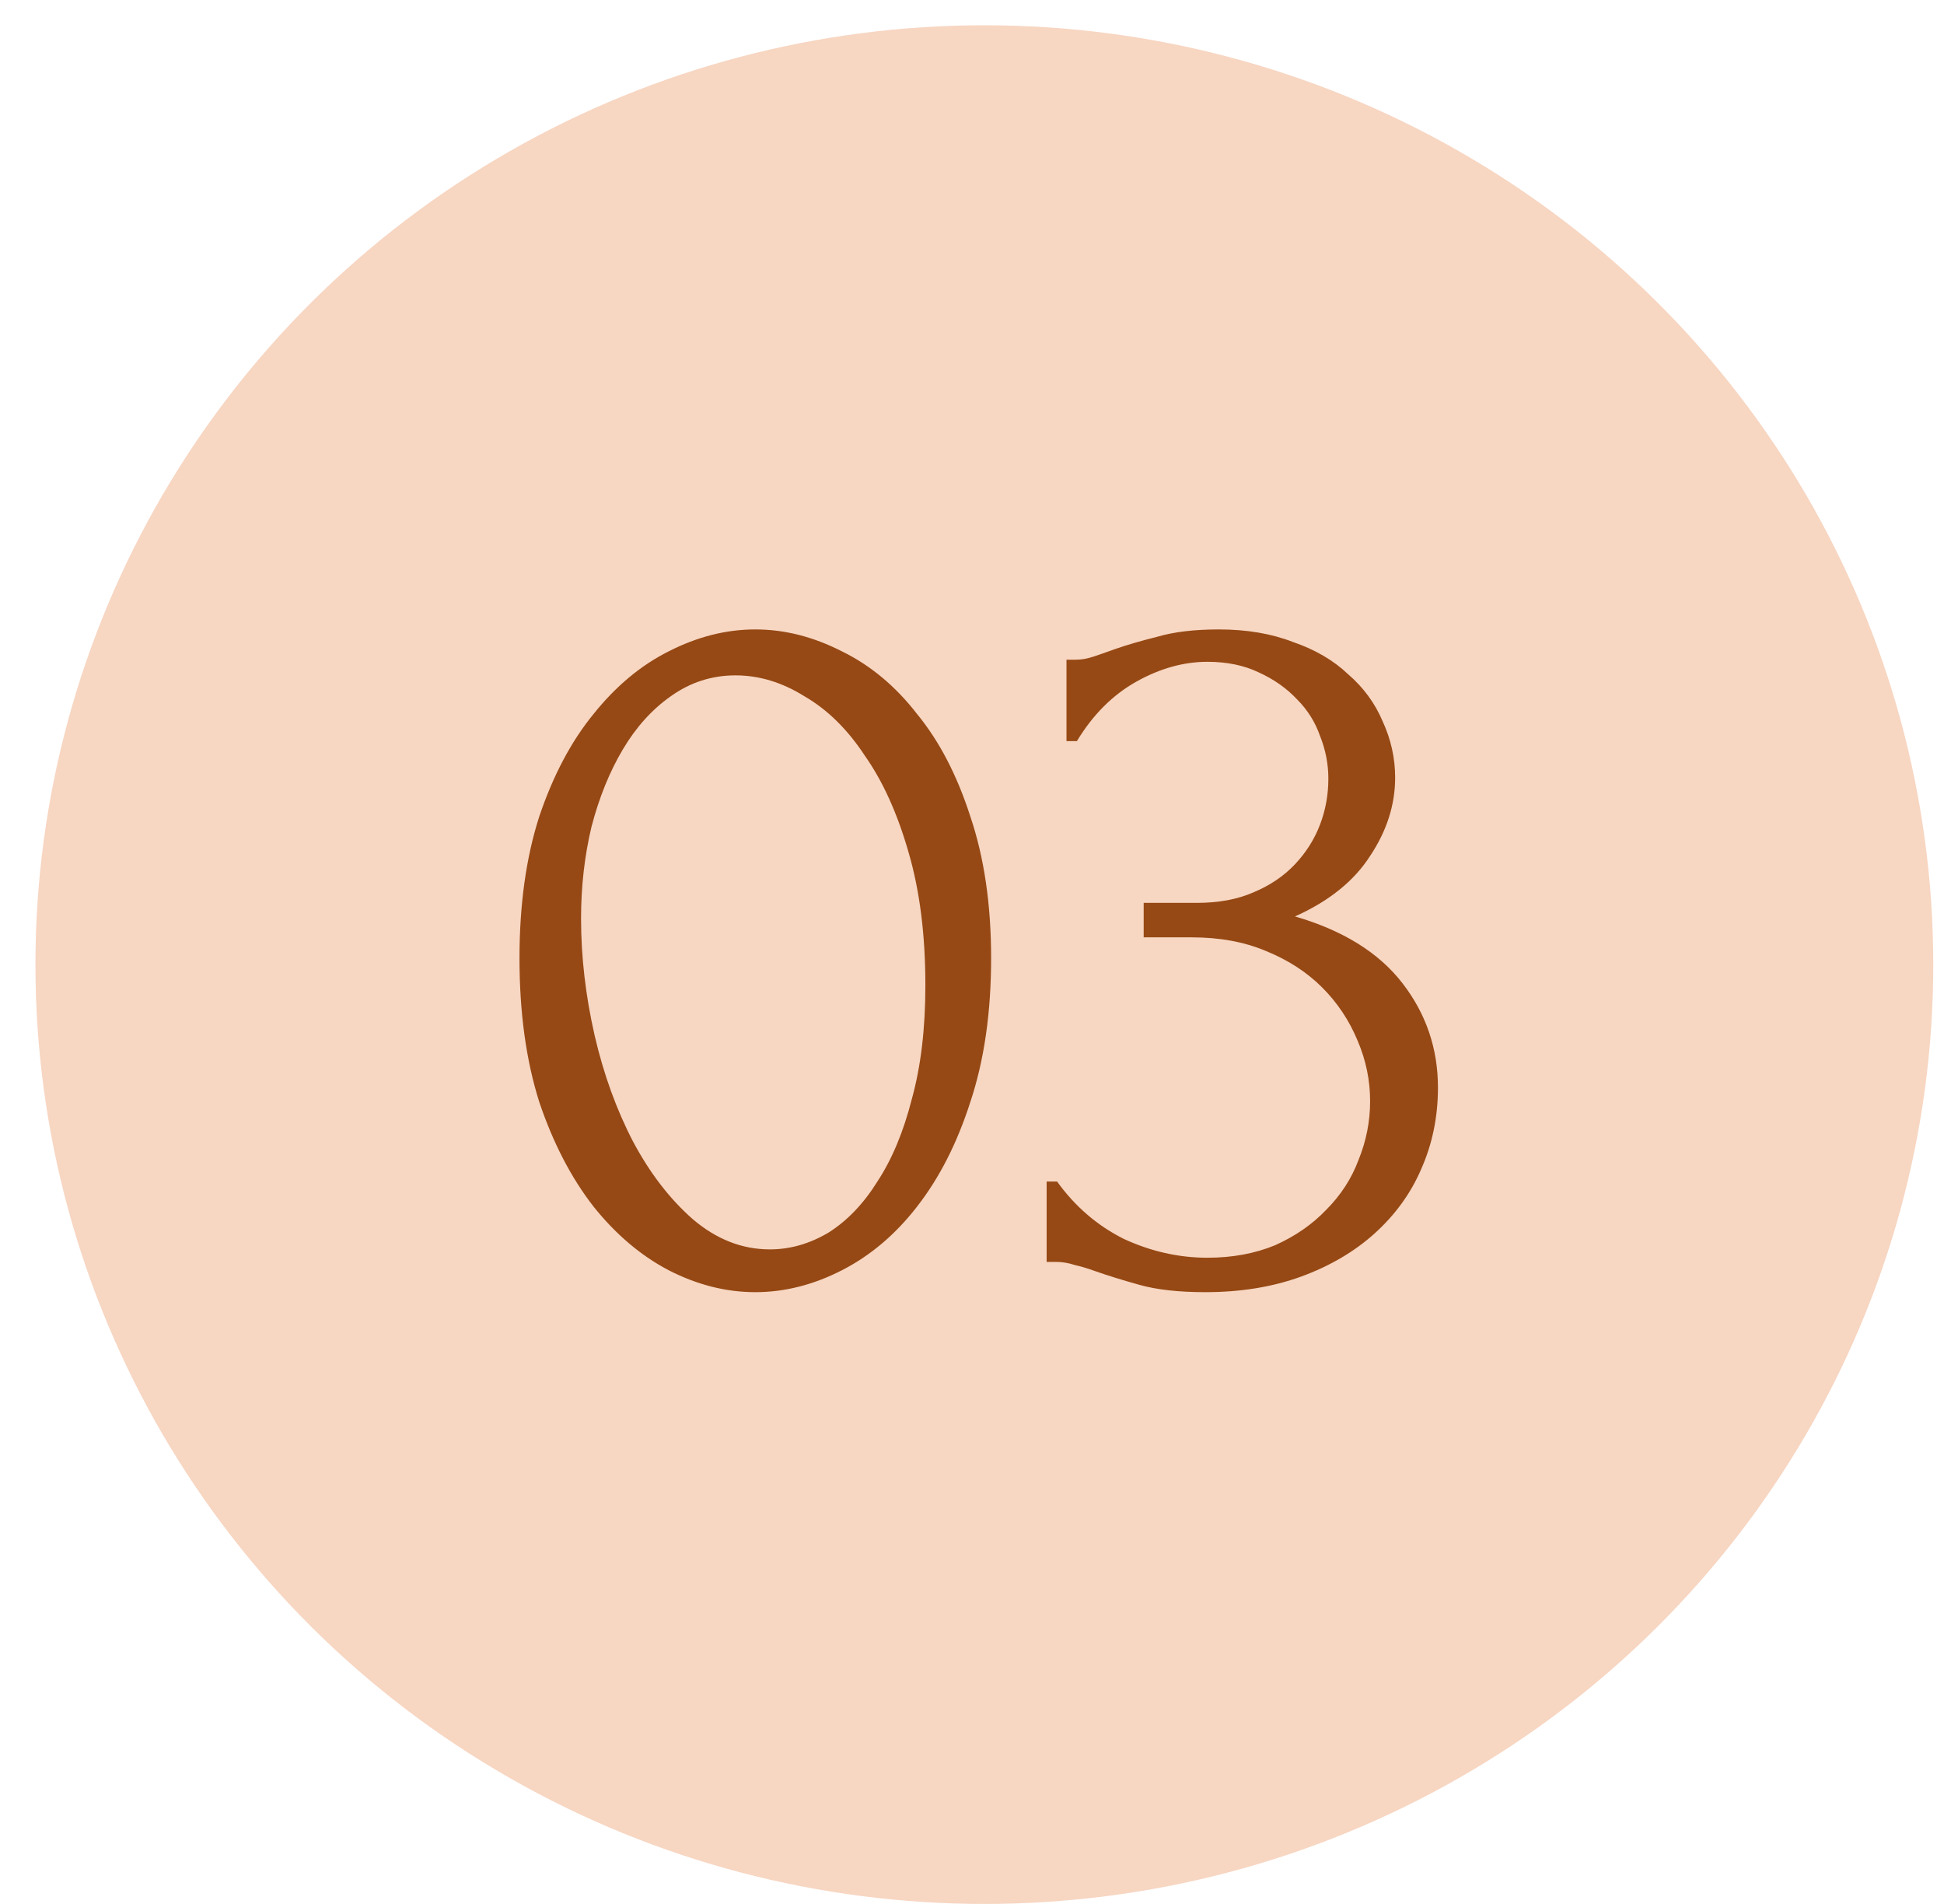
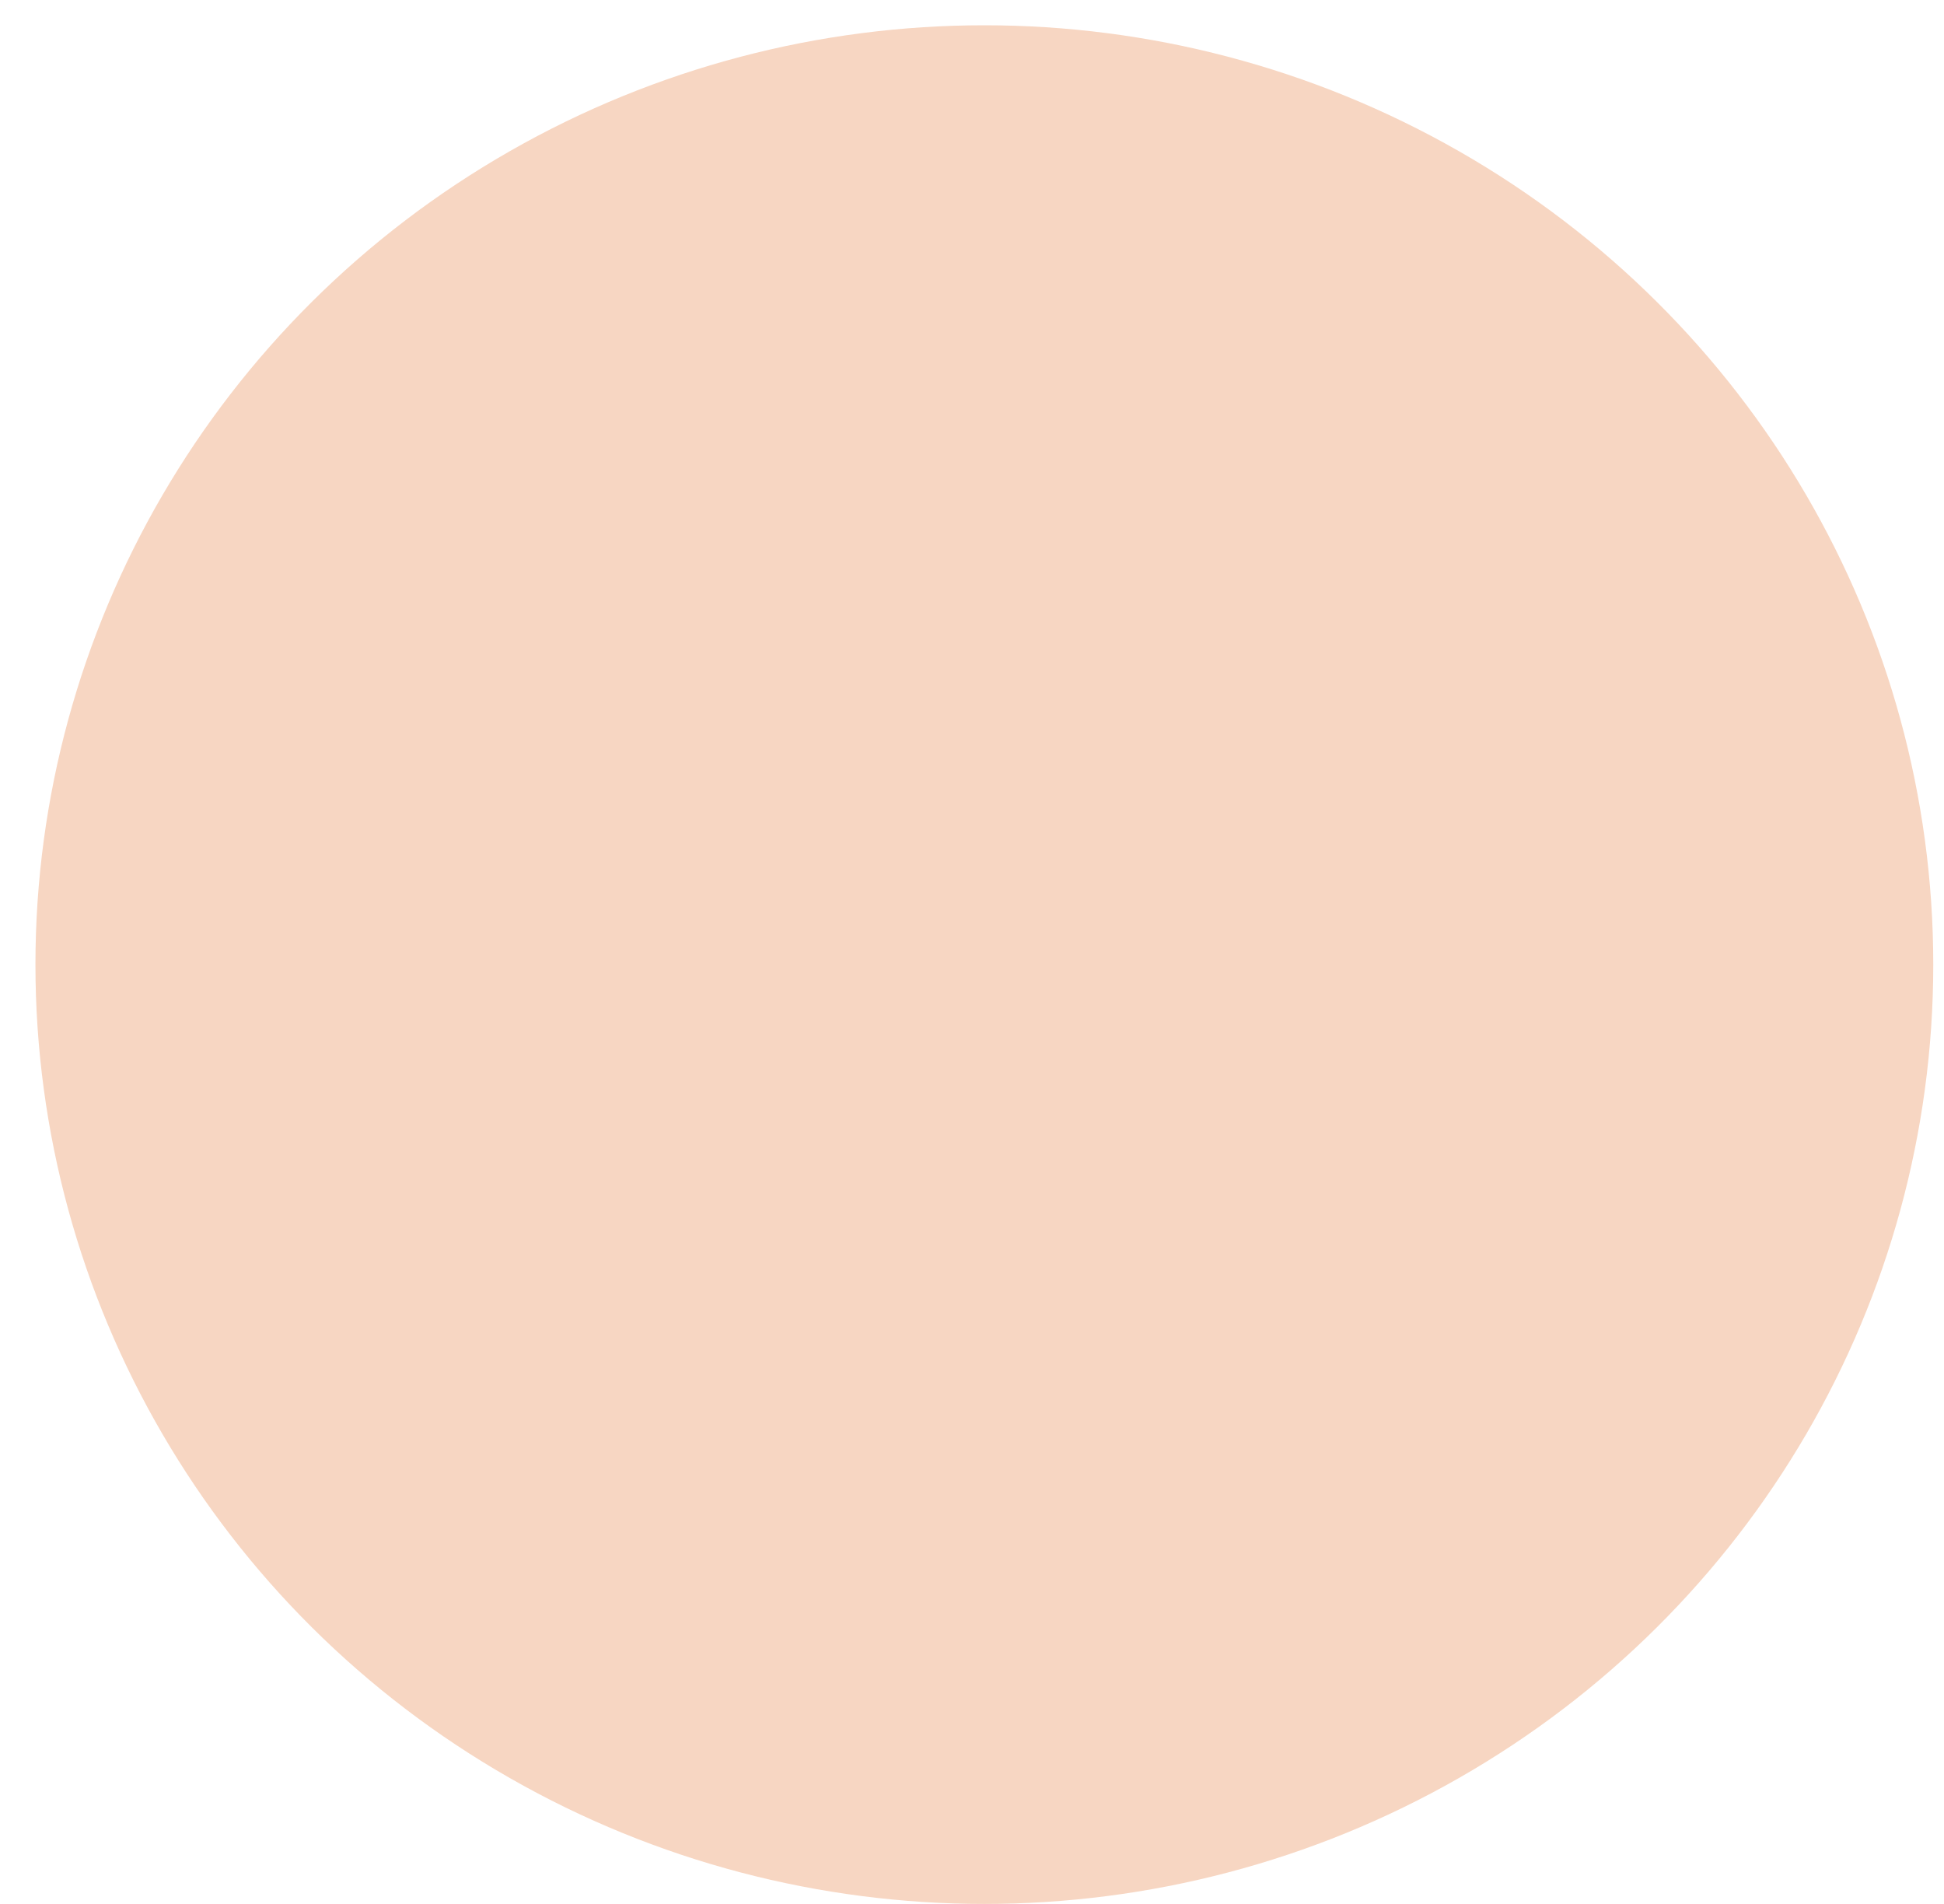
<svg xmlns="http://www.w3.org/2000/svg" width="48" height="47" viewBox="0 0 48 47" fill="none">
  <ellipse cx="24.305" cy="23.812" rx="23.43" ry="23.188" fill="#F7D6C2" />
-   <path d="M12.827 23.654C12.827 22.331 12.99 21.163 13.317 20.15C13.66 19.137 14.107 18.295 14.656 17.625C15.206 16.938 15.824 16.423 16.511 16.079C17.216 15.719 17.928 15.538 18.65 15.538C19.371 15.538 20.084 15.719 20.788 16.079C21.492 16.423 22.111 16.938 22.643 17.625C23.193 18.295 23.631 19.137 23.957 20.15C24.301 21.163 24.472 22.331 24.472 23.654C24.472 24.994 24.301 26.179 23.957 27.209C23.631 28.223 23.193 29.081 22.643 29.786C22.111 30.473 21.492 30.997 20.788 31.357C20.084 31.718 19.371 31.898 18.65 31.898C17.928 31.898 17.216 31.718 16.511 31.357C15.824 30.997 15.206 30.473 14.656 29.786C14.107 29.081 13.66 28.223 13.317 27.209C12.99 26.179 12.827 24.994 12.827 23.654ZM22.849 24.324C22.849 23.087 22.712 21.996 22.437 21.052C22.162 20.09 21.802 19.291 21.355 18.656C20.926 18.003 20.427 17.513 19.861 17.187C19.311 16.844 18.744 16.672 18.16 16.672C17.576 16.672 17.044 16.844 16.563 17.187C16.099 17.513 15.704 17.951 15.378 18.501C15.051 19.051 14.794 19.686 14.605 20.408C14.433 21.129 14.347 21.885 14.347 22.675C14.347 23.619 14.459 24.581 14.682 25.56C14.905 26.522 15.223 27.398 15.635 28.188C16.048 28.961 16.537 29.597 17.104 30.095C17.688 30.593 18.323 30.842 19.01 30.842C19.509 30.842 19.989 30.704 20.453 30.43C20.917 30.138 21.321 29.717 21.664 29.167C22.025 28.618 22.308 27.939 22.514 27.132C22.738 26.325 22.849 25.389 22.849 24.324ZM26.333 16.285H26.564C26.702 16.285 26.848 16.26 27.003 16.208C27.157 16.157 27.329 16.096 27.518 16.028C27.81 15.925 28.162 15.822 28.574 15.719C28.986 15.598 29.493 15.538 30.094 15.538C30.781 15.538 31.391 15.641 31.923 15.847C32.473 16.036 32.928 16.302 33.289 16.646C33.667 16.972 33.95 17.359 34.139 17.805C34.345 18.252 34.448 18.716 34.448 19.197C34.448 19.866 34.242 20.511 33.83 21.129C33.435 21.747 32.816 22.245 31.975 22.623C33.16 22.967 34.045 23.516 34.629 24.272C35.213 25.028 35.505 25.887 35.505 26.849C35.505 27.57 35.367 28.24 35.092 28.858C34.835 29.459 34.448 29.992 33.933 30.456C33.435 30.902 32.834 31.254 32.13 31.512C31.425 31.769 30.635 31.898 29.759 31.898C29.107 31.898 28.566 31.838 28.136 31.718C27.707 31.598 27.346 31.486 27.054 31.383C26.865 31.314 26.693 31.263 26.539 31.228C26.384 31.177 26.23 31.151 26.075 31.151H25.843V29.167H26.101C26.547 29.786 27.097 30.258 27.75 30.584C28.419 30.893 29.107 31.048 29.811 31.048C30.429 31.048 30.987 30.945 31.485 30.739C31.983 30.516 32.404 30.224 32.748 29.863C33.108 29.502 33.375 29.09 33.547 28.626C33.735 28.163 33.83 27.682 33.83 27.183C33.83 26.668 33.727 26.17 33.521 25.689C33.315 25.191 33.023 24.753 32.645 24.375C32.267 23.997 31.803 23.697 31.253 23.474C30.721 23.25 30.111 23.139 29.424 23.139H28.239V22.288H29.553C30.086 22.288 30.549 22.203 30.944 22.031C31.357 21.859 31.7 21.627 31.975 21.335C32.25 21.043 32.456 20.717 32.593 20.356C32.731 19.995 32.799 19.617 32.799 19.222C32.799 18.862 32.731 18.51 32.593 18.166C32.473 17.823 32.284 17.522 32.026 17.264C31.769 16.99 31.451 16.766 31.073 16.595C30.712 16.423 30.292 16.337 29.811 16.337C29.227 16.337 28.643 16.5 28.059 16.826C27.475 17.153 26.985 17.642 26.59 18.295H26.333V16.285Z" fill="#964914" />
</svg>